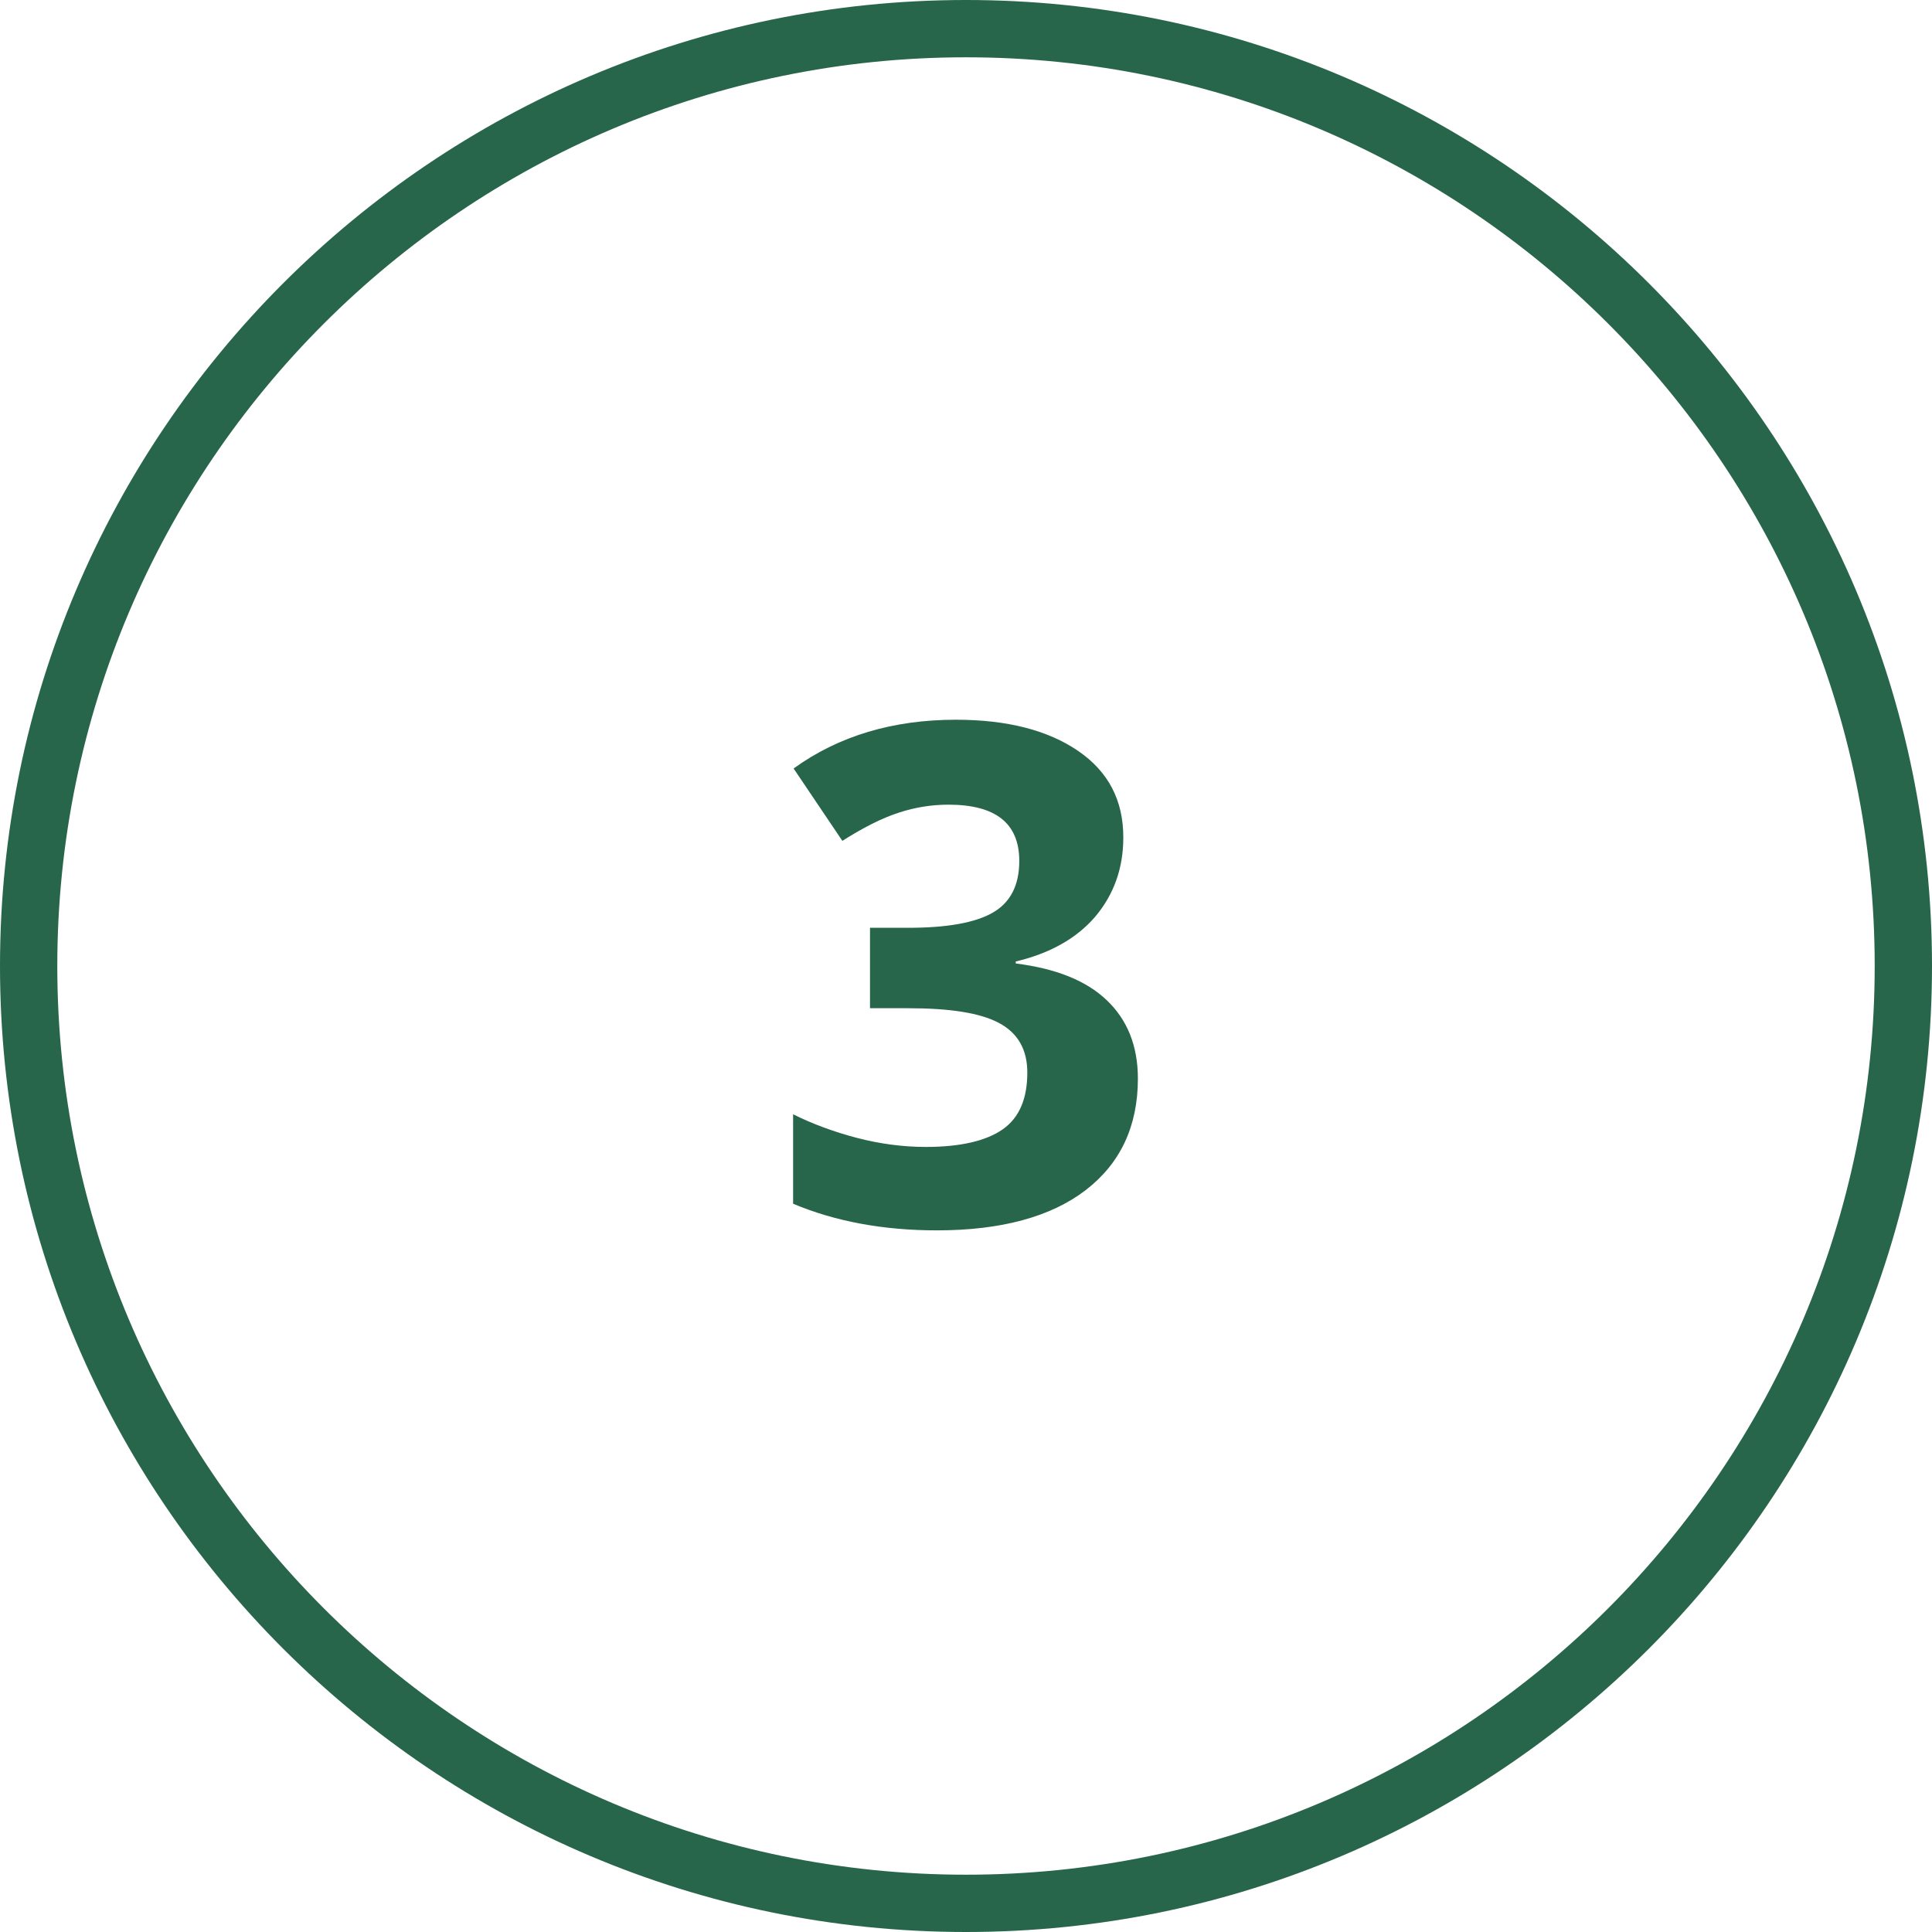
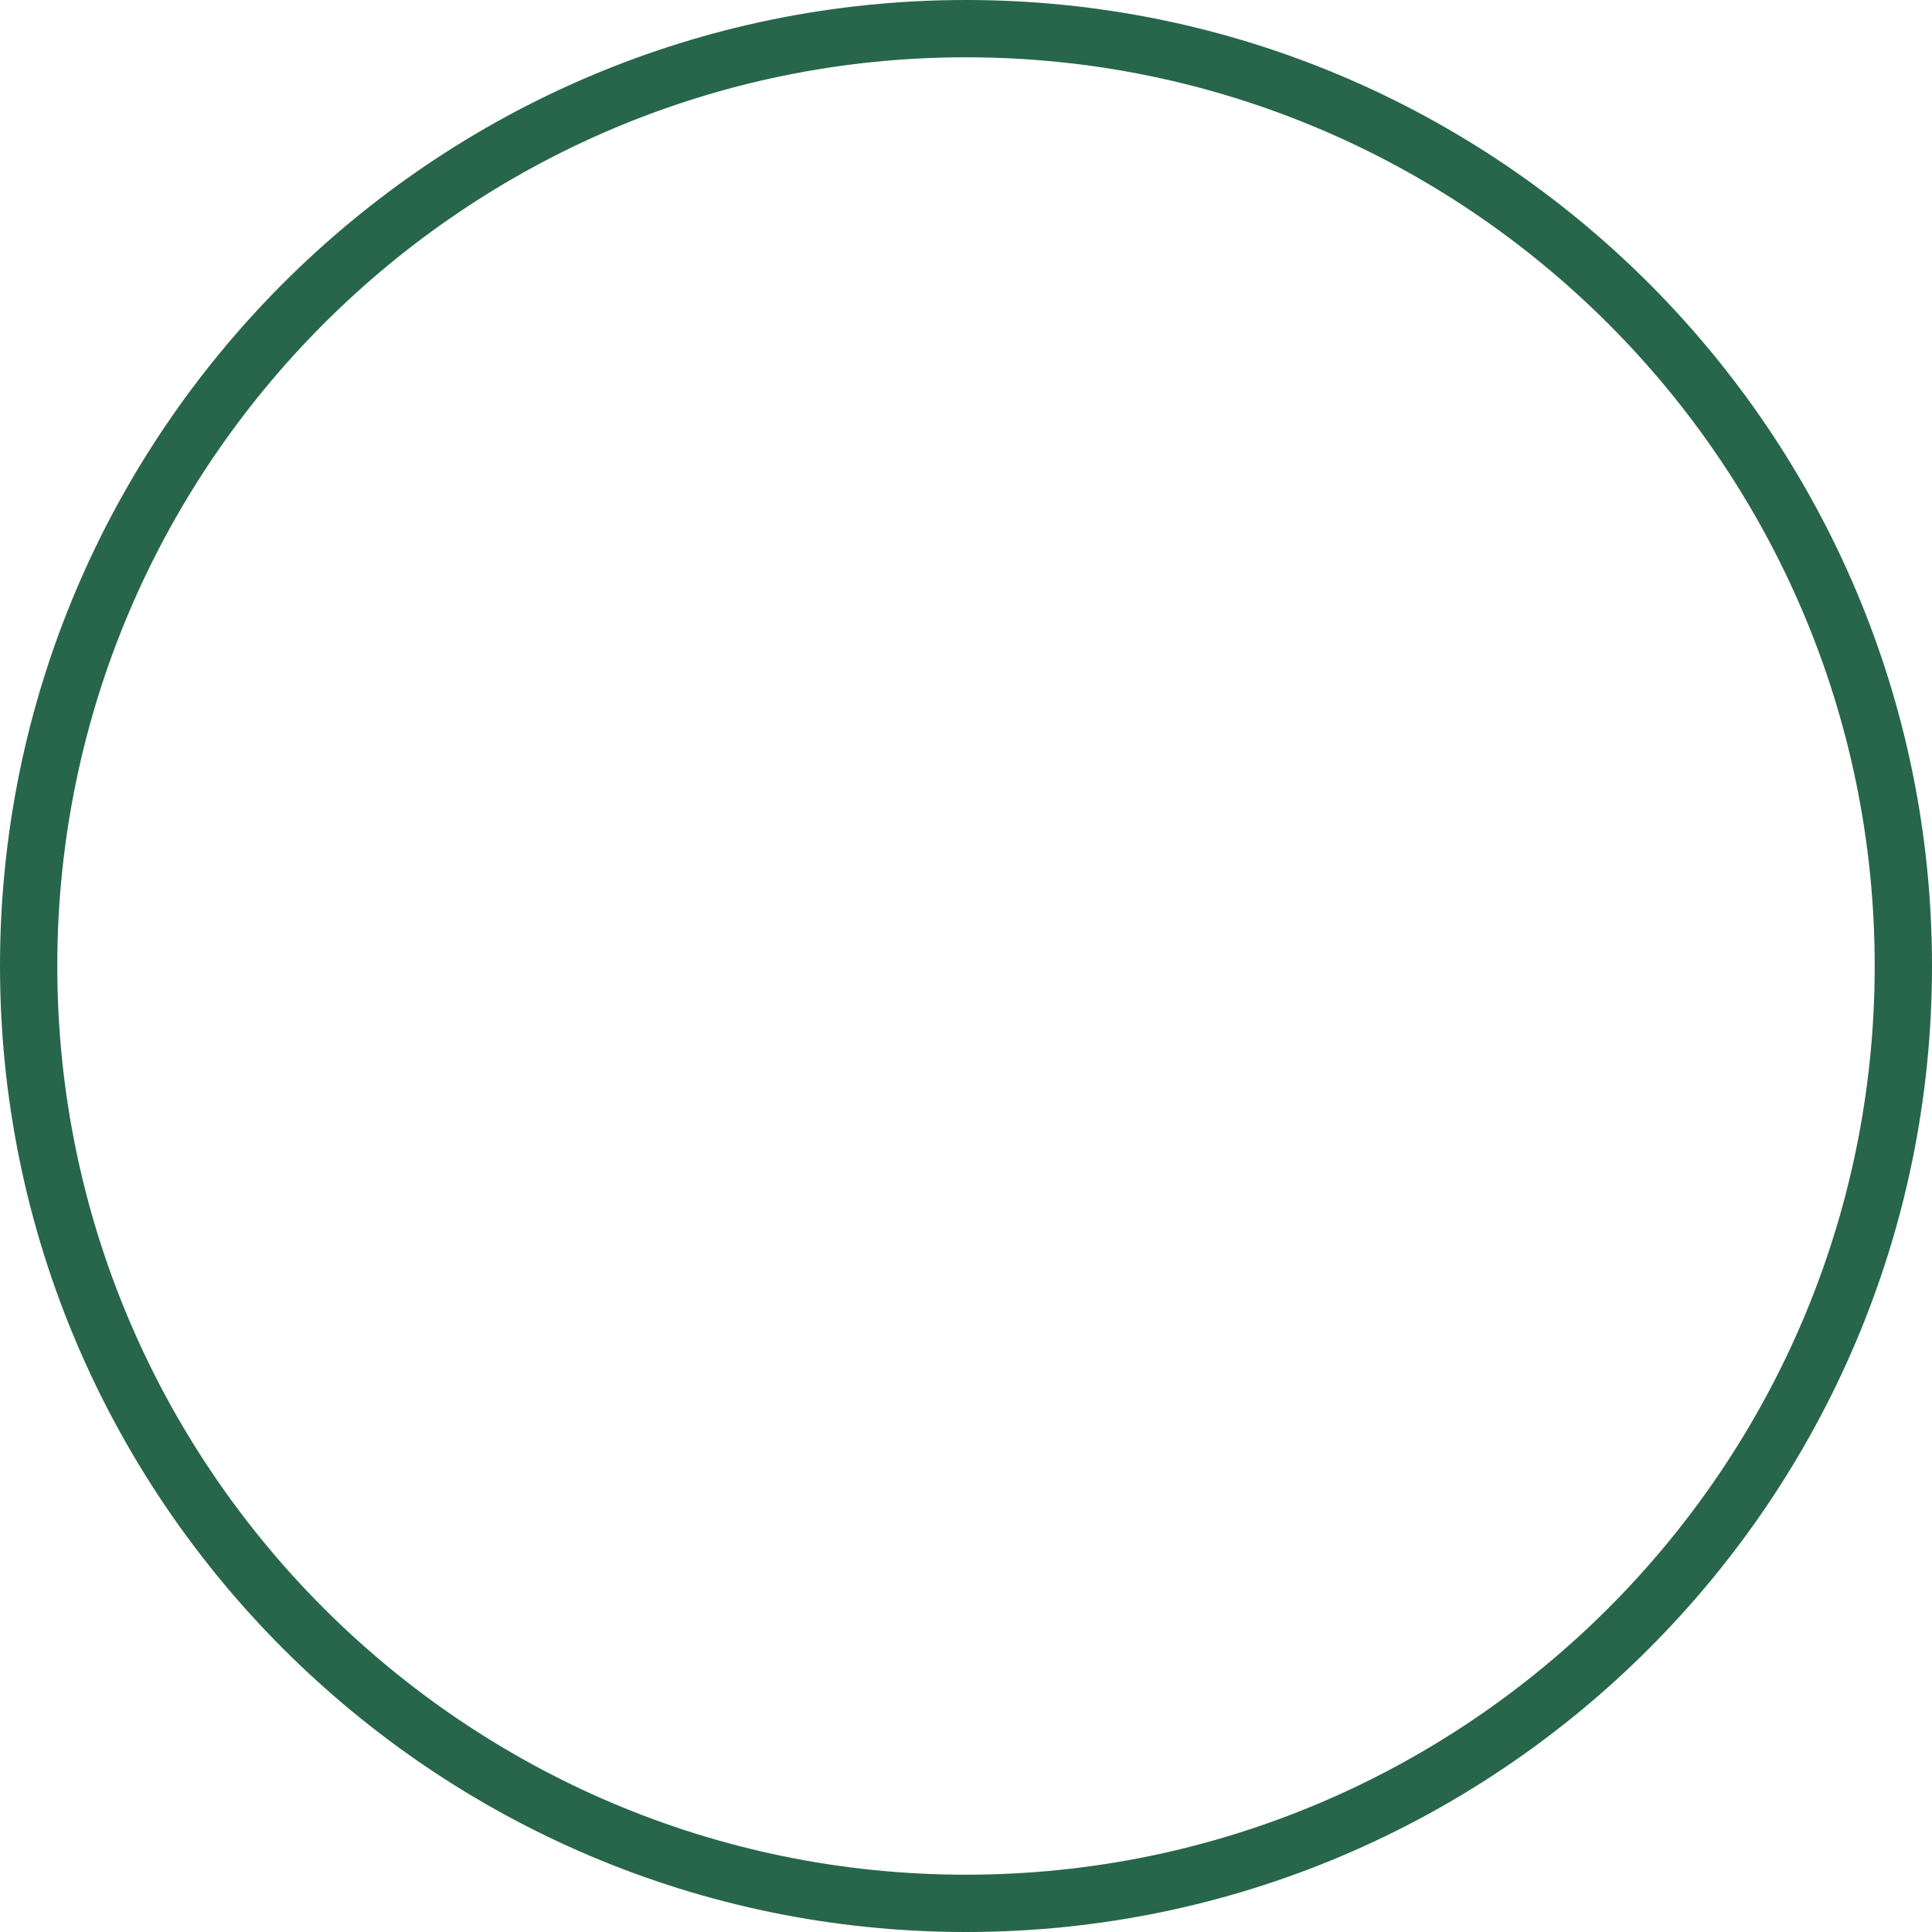
<svg xmlns="http://www.w3.org/2000/svg" width="1080" viewBox="0 0 810 810" height="1080" preserveAspectRatio="xMidYMid meet">
  <path fill="#27664a" d="M 405 810 C 181.641 810 0 628.359 0 405 C 0 181.641 181.641 0 405 0 C 628.359 0 810 181.641 810 405 C 810 628.359 628.359 810 405 810 Z M 405 24.023 C 194.914 24.023 24.023 194.914 24.023 405 C 24.023 615.086 194.914 785.977 405 785.977 C 615.086 785.977 785.977 615.086 785.977 405 C 785.977 194.914 615.086 24.023 405 24.023 Z M 405 24.023 " fill-opacity="1" fill-rule="nonzero" />
-   <path fill="#27664a" d="M 470.953 351.055 C 470.953 364.121 466.949 375.078 459.156 384.352 C 451.359 393.41 440.191 399.73 425.859 403.105 L 425.859 403.945 C 442.719 406.055 455.363 411.109 464 419.328 C 472.641 427.547 477.066 438.504 477.066 452.199 C 477.066 472.219 469.691 487.812 455.152 498.98 C 440.613 510.148 419.75 515.836 392.777 515.836 C 370.23 515.836 350.004 512.043 332.512 504.668 L 332.512 467.16 C 340.52 471.164 349.582 474.535 359.273 477.066 C 368.969 479.594 378.66 480.859 388.141 480.859 C 402.684 480.859 413.43 478.328 420.383 473.484 C 427.336 468.637 430.707 460.629 430.707 449.672 C 430.707 439.98 426.703 433.027 418.695 428.812 C 410.688 424.598 398.047 422.699 380.559 422.699 L 364.754 422.699 L 364.754 388.984 L 380.766 388.984 C 396.992 388.984 408.793 386.879 416.168 382.664 C 423.543 378.449 427.336 371.285 427.336 360.961 C 427.336 345.156 417.434 337.359 397.625 337.359 C 390.883 337.359 383.719 338.414 376.766 340.73 C 369.598 343.051 361.805 347.051 353.164 352.531 L 332.723 322.188 C 351.688 308.492 374.445 301.75 400.785 301.75 C 422.277 301.75 439.348 306.172 451.988 314.812 C 464.633 323.453 470.953 335.465 470.953 351.055 Z M 470.953 351.055 " fill-opacity="1" fill-rule="nonzero" />
</svg>